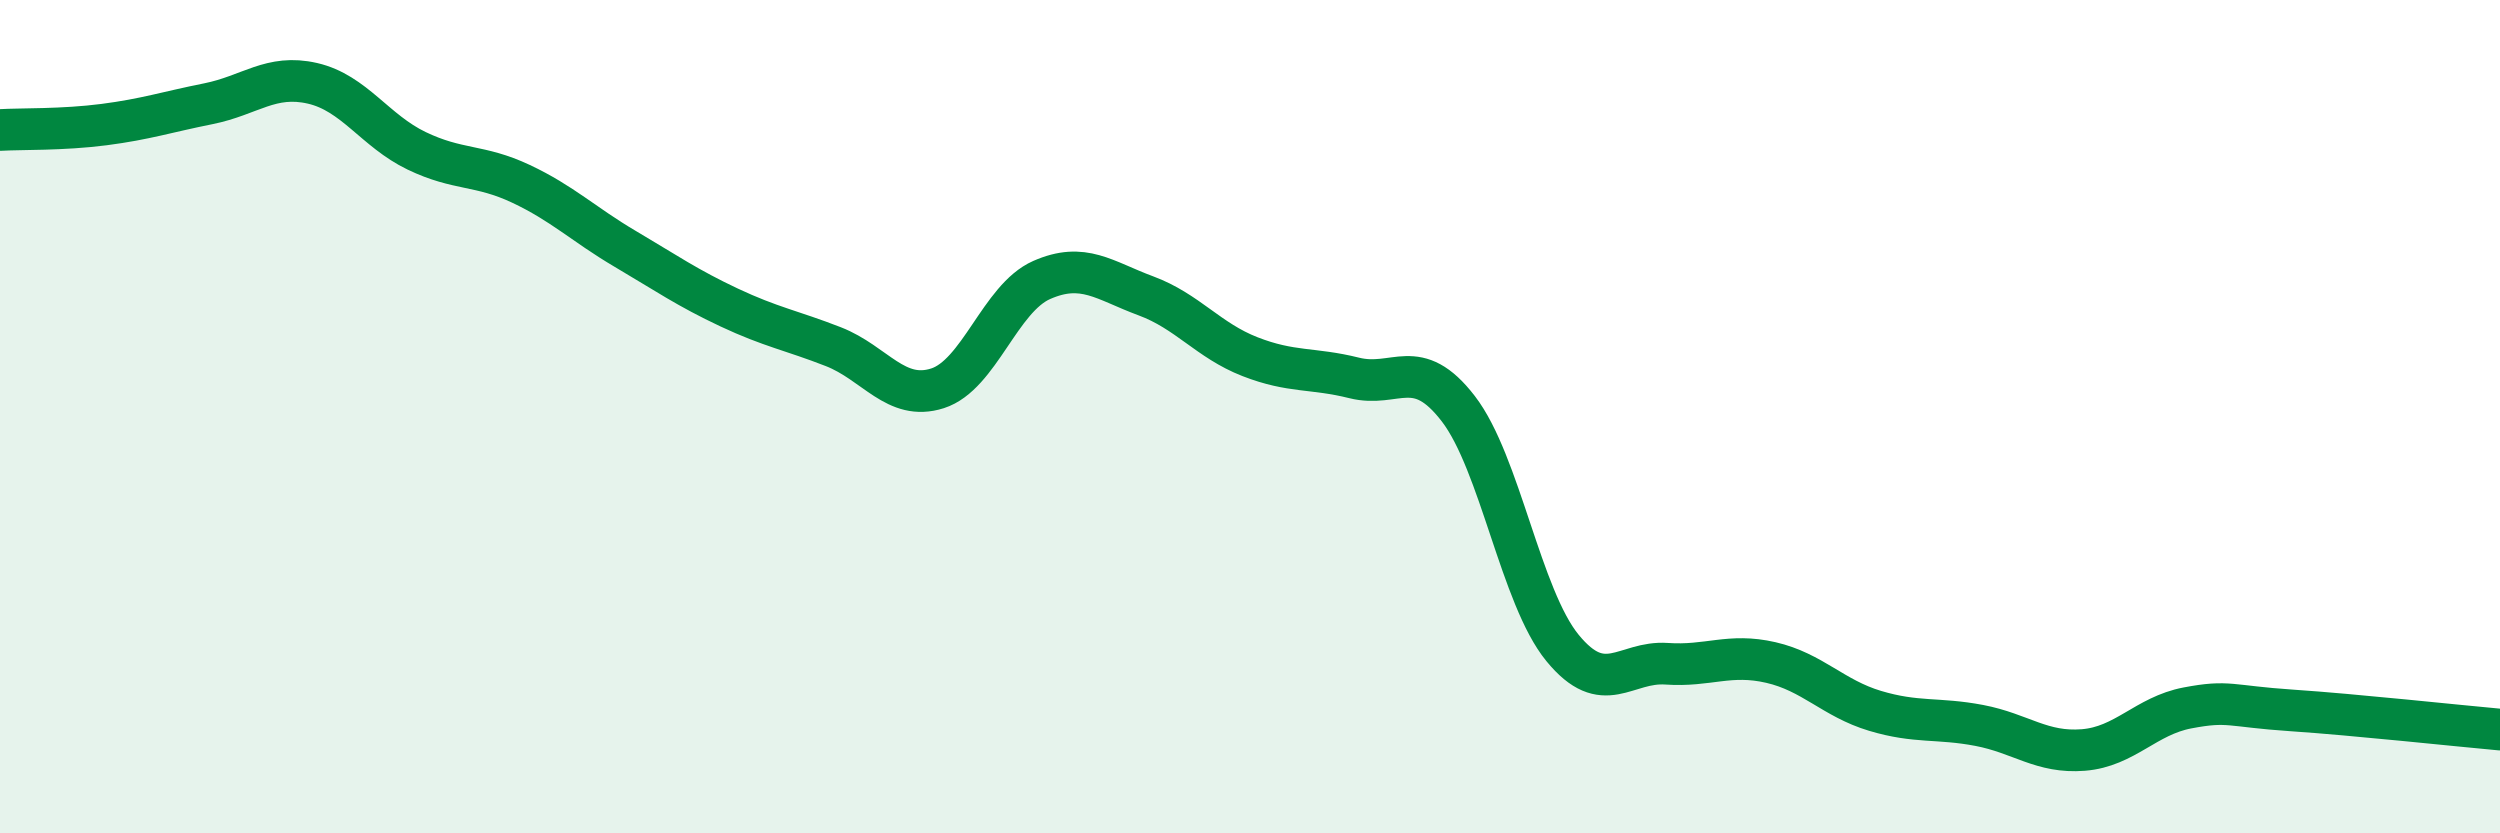
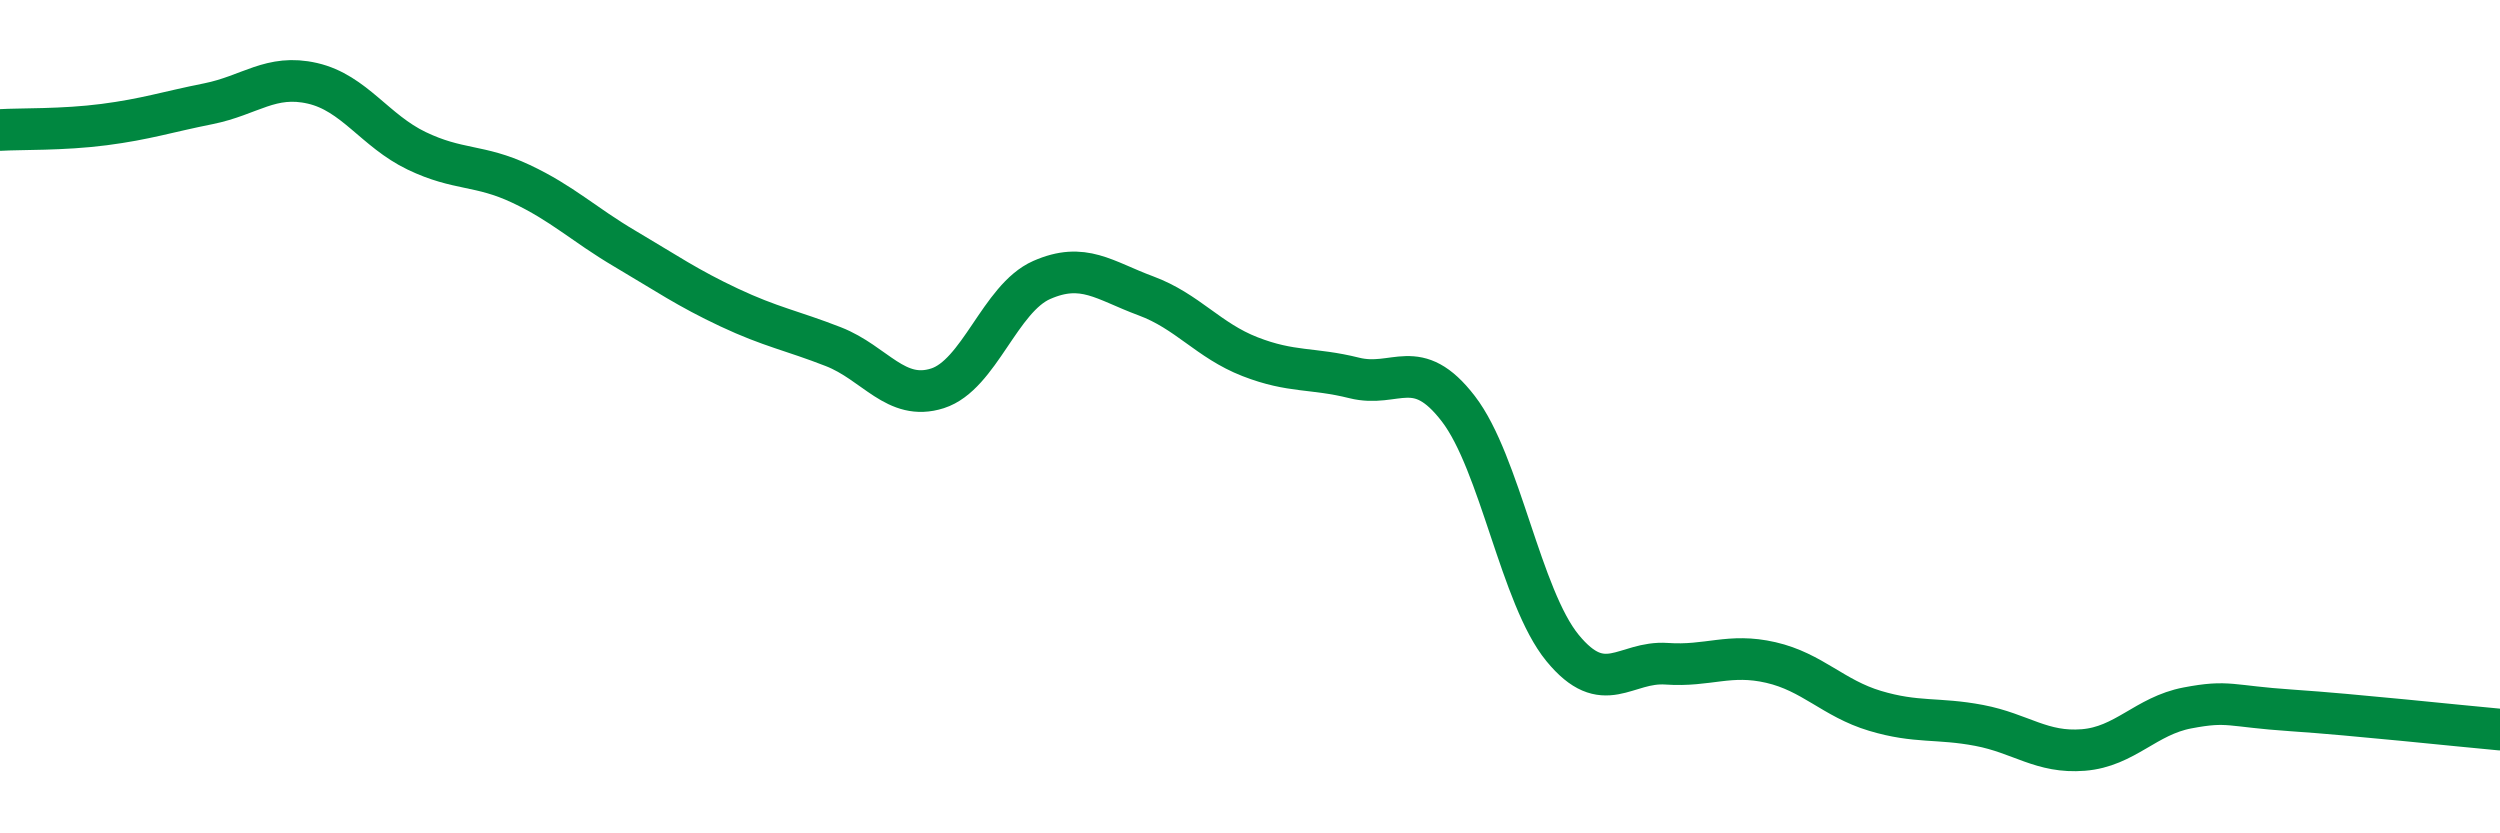
<svg xmlns="http://www.w3.org/2000/svg" width="60" height="20" viewBox="0 0 60 20">
-   <path d="M 0,3.12 C 0.5,3.09 1.5,3.12 2.5,2.99 C 3.5,2.86 4,2.69 5,2.49 C 6,2.29 6.5,1.77 7.5,2 C 8.5,2.23 9,3.14 10,3.62 C 11,4.1 11.5,3.94 12.5,4.41 C 13.5,4.88 14,5.38 15,5.97 C 16,6.56 16.5,6.91 17.5,7.38 C 18.5,7.85 19,7.93 20,8.32 C 21,8.71 21.5,9.64 22.5,9.32 C 23.5,9 24,7.16 25,6.72 C 26,6.28 26.5,6.73 27.5,7.1 C 28.5,7.47 29,8.17 30,8.56 C 31,8.95 31.5,8.82 32.5,9.07 C 33.5,9.32 34,8.51 35,9.81 C 36,11.11 36.5,14.33 37.5,15.55 C 38.5,16.77 39,15.86 40,15.93 C 41,16 41.5,15.67 42.5,15.9 C 43.5,16.13 44,16.76 45,17.06 C 46,17.36 46.5,17.22 47.5,17.41 C 48.5,17.6 49,18.08 50,18 C 51,17.92 51.5,17.18 52.5,16.99 C 53.5,16.8 53.5,16.95 55,17.05 C 56.5,17.15 59,17.42 60,17.51L60 20L0 20Z" fill="#008740" opacity="0.1" stroke-linecap="round" stroke-linejoin="round" />
  <path d="M 0,3.12 C 0.5,3.09 1.5,3.12 2.5,2.99 C 3.5,2.86 4,2.69 5,2.49 C 6,2.29 6.5,1.77 7.5,2 C 8.5,2.23 9,3.14 10,3.62 C 11,4.1 11.5,3.94 12.5,4.41 C 13.5,4.88 14,5.38 15,5.97 C 16,6.56 16.5,6.91 17.5,7.38 C 18.5,7.85 19,7.93 20,8.32 C 21,8.71 21.5,9.64 22.5,9.32 C 23.5,9 24,7.16 25,6.72 C 26,6.28 26.5,6.73 27.5,7.1 C 28.5,7.47 29,8.17 30,8.56 C 31,8.95 31.5,8.82 32.5,9.07 C 33.5,9.32 34,8.51 35,9.81 C 36,11.11 36.5,14.33 37.5,15.55 C 38.5,16.77 39,15.86 40,15.93 C 41,16 41.5,15.67 42.5,15.9 C 43.5,16.13 44,16.76 45,17.06 C 46,17.36 46.5,17.22 47.5,17.41 C 48.5,17.6 49,18.08 50,18 C 51,17.92 51.5,17.18 52.5,16.99 C 53.5,16.8 53.5,16.95 55,17.05 C 56.5,17.15 59,17.42 60,17.51" stroke="#008740" stroke-width="1" fill="none" stroke-linecap="round" stroke-linejoin="round" />
</svg>